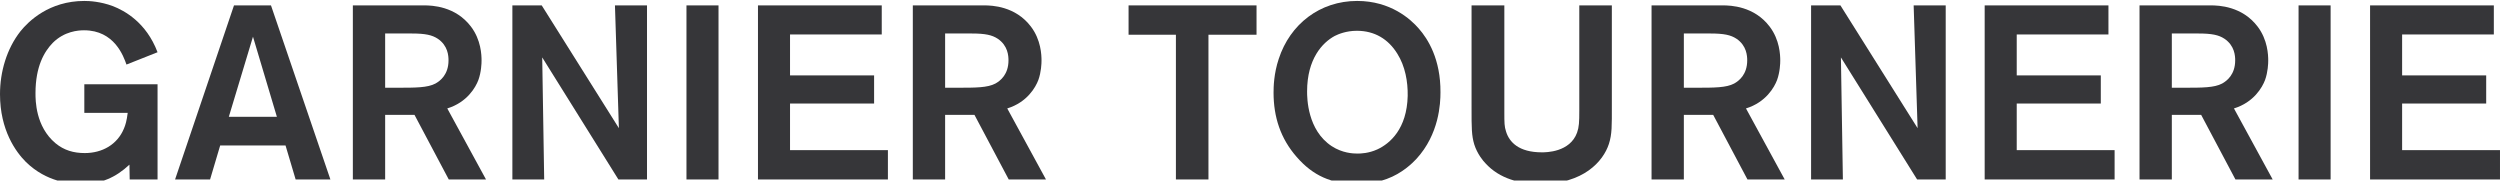
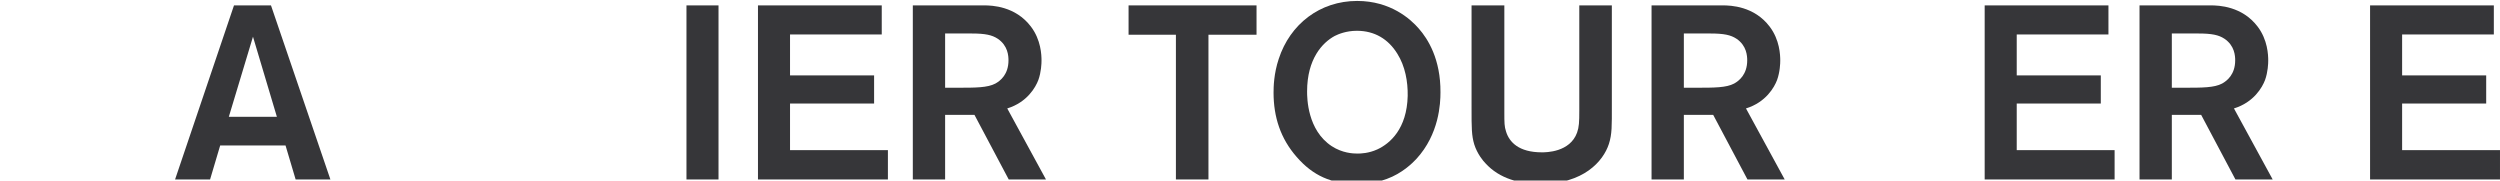
<svg xmlns="http://www.w3.org/2000/svg" version="1.1" id="Layer_1" x="0px" y="0px" width="609.288px" height="44px" viewBox="0 0 609.288 44" enable-background="new 0 0 609.288 44" xml:space="preserve">
  <g>
-     <path fill="#363639" d="M31.607,43.736l-0.06-3.605c-3.425,3.186-6.91,4.688-11.657,4.688c-2.583,0-8.472-0.36-13.58-5.348   C3.846,37.007,0,31.719,0,22.945c0-5.408,1.622-11.056,4.987-15.322c1.923-2.404,6.97-7.391,15.563-7.391   c1.202,0,3.906,0.12,6.97,1.262c2.764,1.081,8.112,3.906,10.876,11.237l-7.571,3.004c-0.721-2.043-2.944-8.353-10.335-8.353   c-1.442,0-4.808,0.241-7.631,3.064c-2.043,2.103-4.207,5.708-4.207,12.258c0,1.743,0,8.112,4.868,12.198   c2.103,1.743,4.446,2.403,7.15,2.403c4.207,0,7.932-2.042,9.554-6.009c0.361-0.841,0.661-1.862,0.901-3.786H20.551v-6.97h17.847   v23.194H31.607z" />
    <path fill="#363639" d="M72.051,43.736l-2.464-8.292H53.664L51.2,43.736h-8.532L57.028,1.313h9.014l14.481,42.423H72.051z    M61.655,8.945l-5.889,19.529h11.717L61.655,8.945z" />
-     <path fill="#363639" d="M109.37,43.736l-8.352-15.743h-7.151v15.743h-7.872V1.313h17.366c1.923,0,7.631,0.18,11.418,5.167   c2.463,3.245,2.583,6.911,2.583,8.292c0,0.661-0.06,2.764-0.781,4.747c-0.661,1.743-2.704,5.409-7.572,6.909l9.435,17.307H109.37z    M106.666,9.425c-1.383-0.901-3.005-1.262-6.37-1.262h-6.43v13.22h2.825c4.626,0,7.511,0,9.434-1.022   c1.201-0.661,3.185-2.223,3.185-5.648C109.31,13.632,109.189,11.108,106.666,9.425z" />
-     <path fill="#363639" d="M150.714,43.736l-18.567-29.745l0.48,29.745h-7.752V1.313h7.151l18.808,29.924l-0.961-29.924h7.812v42.423   H150.714z" />
    <path fill="#363639" d="M167.302,43.736V1.313h7.811v42.423H167.302z" />
    <path fill="#363639" d="M184.729,43.736V1.313h30.165v7.09h-22.353v9.975h20.49v6.851h-20.49v11.355h23.855v7.151H184.729z" />
    <path fill="#363639" d="M245.842,43.736l-8.352-15.743h-7.151v15.743h-7.872V1.313h17.366c1.923,0,7.632,0.18,11.417,5.167   c2.464,3.245,2.584,6.911,2.584,8.292c0,0.661-0.06,2.764-0.78,4.747c-0.661,1.743-2.705,5.409-7.571,6.909l9.434,17.307H245.842z    M243.139,9.425c-1.383-0.901-3.005-1.262-6.37-1.262h-6.43v13.22h2.825c4.627,0,7.511,0,9.434-1.022   c1.201-0.661,3.185-2.223,3.185-5.648C245.782,13.632,245.662,11.108,243.139,9.425z" />
    <path fill="#363639" d="M294.519,8.464v35.272h-7.932V8.464H275.05v-7.15h31.186v7.15H294.519z" />
    <path fill="#363639" d="M345.178,38.749c-0.962,1.021-3.426,3.485-7.211,4.867c-1.322,0.48-3.786,1.202-7.392,1.202   c-6.009,0-10.575-1.983-14.541-6.55c-3.966-4.507-5.649-9.795-5.649-15.684c0-1.382,0.061-4.627,1.262-8.232   c2.766-8.472,10.035-14.121,19.108-14.121c8.173,0,13.041,4.446,15.023,6.729c2.223,2.524,5.348,7.451,5.287,15.563   C351.065,25.17,350.766,32.68,345.178,38.749z M340.55,13.091c-2.224-3.605-5.589-5.588-9.854-5.588   c-2.644,0-4.566,0.841-5.408,1.262c-3.004,1.623-6.729,5.588-6.729,13.52c0,1.622,0.061,9.435,6.009,13.341   c2.583,1.682,5.167,1.802,6.249,1.802c0.842,0,2.764-0.06,4.867-1.021c3.124-1.442,7.211-5.048,7.392-13.039   C343.134,19.881,342.473,16.155,340.55,13.091z" />
    <path fill="#363639" d="M392.11,35.083c-1.383,4.268-6.25,9.735-16.646,9.735c-4.987,0-9.975-1.202-13.459-5.048   c-0.541-0.54-1.983-2.283-2.705-4.567c-0.66-2.162-0.66-4.146-0.66-8.653V1.313h7.991v26.078c0,2.524,0,3.426,0.422,4.688   c0.78,2.523,3.063,5.048,8.712,5.048c1.021,0,6.851,0,8.593-4.808c0.481-1.382,0.54-2.523,0.54-5.348V1.313h7.933V25.77   C392.831,30.637,392.892,32.68,392.11,35.083z" />
    <path fill="#363639" d="M425.883,43.736l-8.353-15.743h-7.15v15.743h-7.872V1.313h17.365c1.924,0,7.633,0.18,11.417,5.167   c2.464,3.245,2.585,6.911,2.585,8.292c0,0.661-0.06,2.764-0.781,4.747c-0.662,1.743-2.704,5.409-7.571,6.909l9.434,17.307H425.883z    M423.179,9.425c-1.382-0.901-3.004-1.262-6.369-1.262h-6.43v13.22h2.823c4.628,0,7.512,0,9.436-1.022   c1.201-0.661,3.184-2.223,3.184-5.648C425.822,13.632,425.702,11.108,423.179,9.425z" />
-     <path fill="#363639" d="M467.229,43.736L448.66,13.992l0.48,29.745h-7.75V1.313h7.149l18.809,29.924l-0.962-29.924h7.812v42.423   H467.229z" />
    <path fill="#363639" d="M483.695,43.736V1.313h30.165v7.09h-22.353v9.975h20.49v6.851h-20.49v11.355h23.854v7.151H483.695z" />
    <path fill="#363639" d="M544.81,43.736l-8.354-15.743h-7.149v15.743h-7.873V1.313H538.8c1.924,0,7.632,0.18,11.417,5.167   c2.464,3.245,2.584,6.911,2.584,8.292c0,0.661-0.06,2.764-0.78,4.747c-0.662,1.743-2.705,5.409-7.571,6.909l9.434,17.307H544.81z    M542.105,9.425c-1.382-0.901-3.004-1.262-6.369-1.262h-6.43v13.22h2.823c4.628,0,7.512,0,9.436-1.022   c1.2-0.661,3.184-2.223,3.184-5.648C544.749,13.632,544.629,11.108,542.105,9.425z" />
-     <path fill="#363639" d="M560.195,43.736V1.313h7.812v42.423H560.195z" />
    <path fill="#363639" d="M577.622,43.736V1.313h30.164v7.09h-22.353v9.975h20.49v6.851h-20.49v11.355h23.854v7.151H577.622z" />
  </g>
</svg>